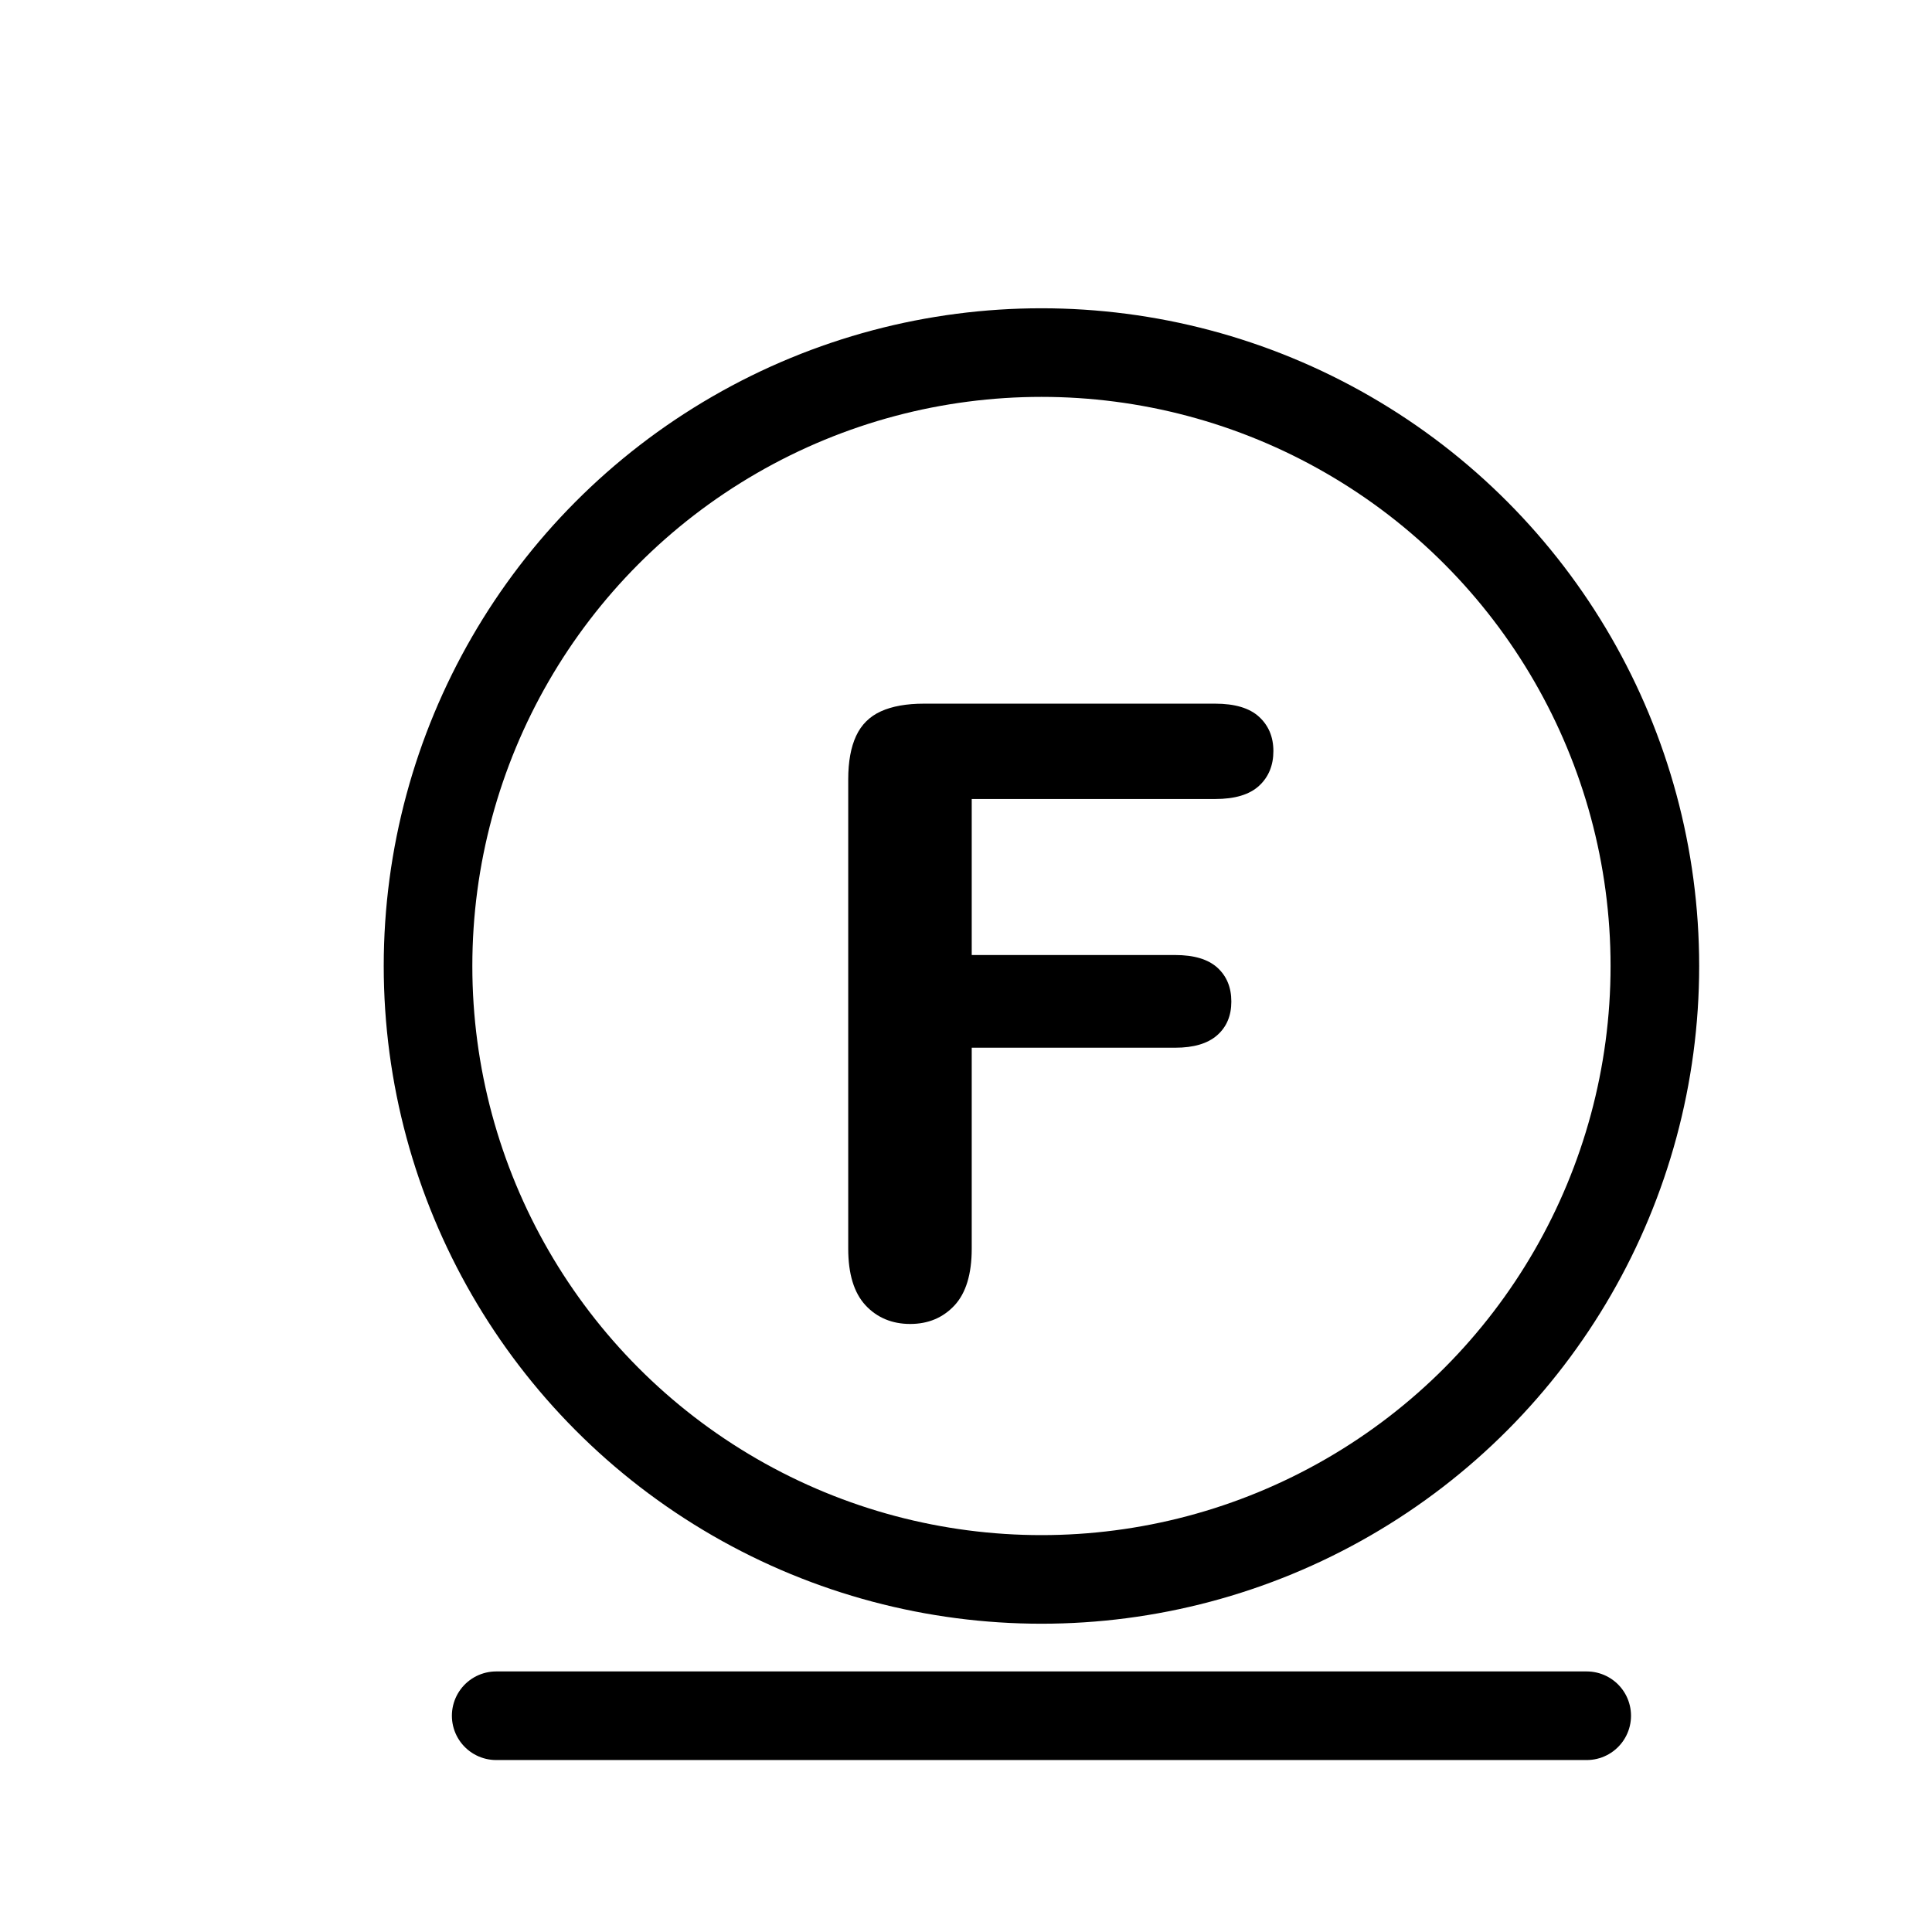
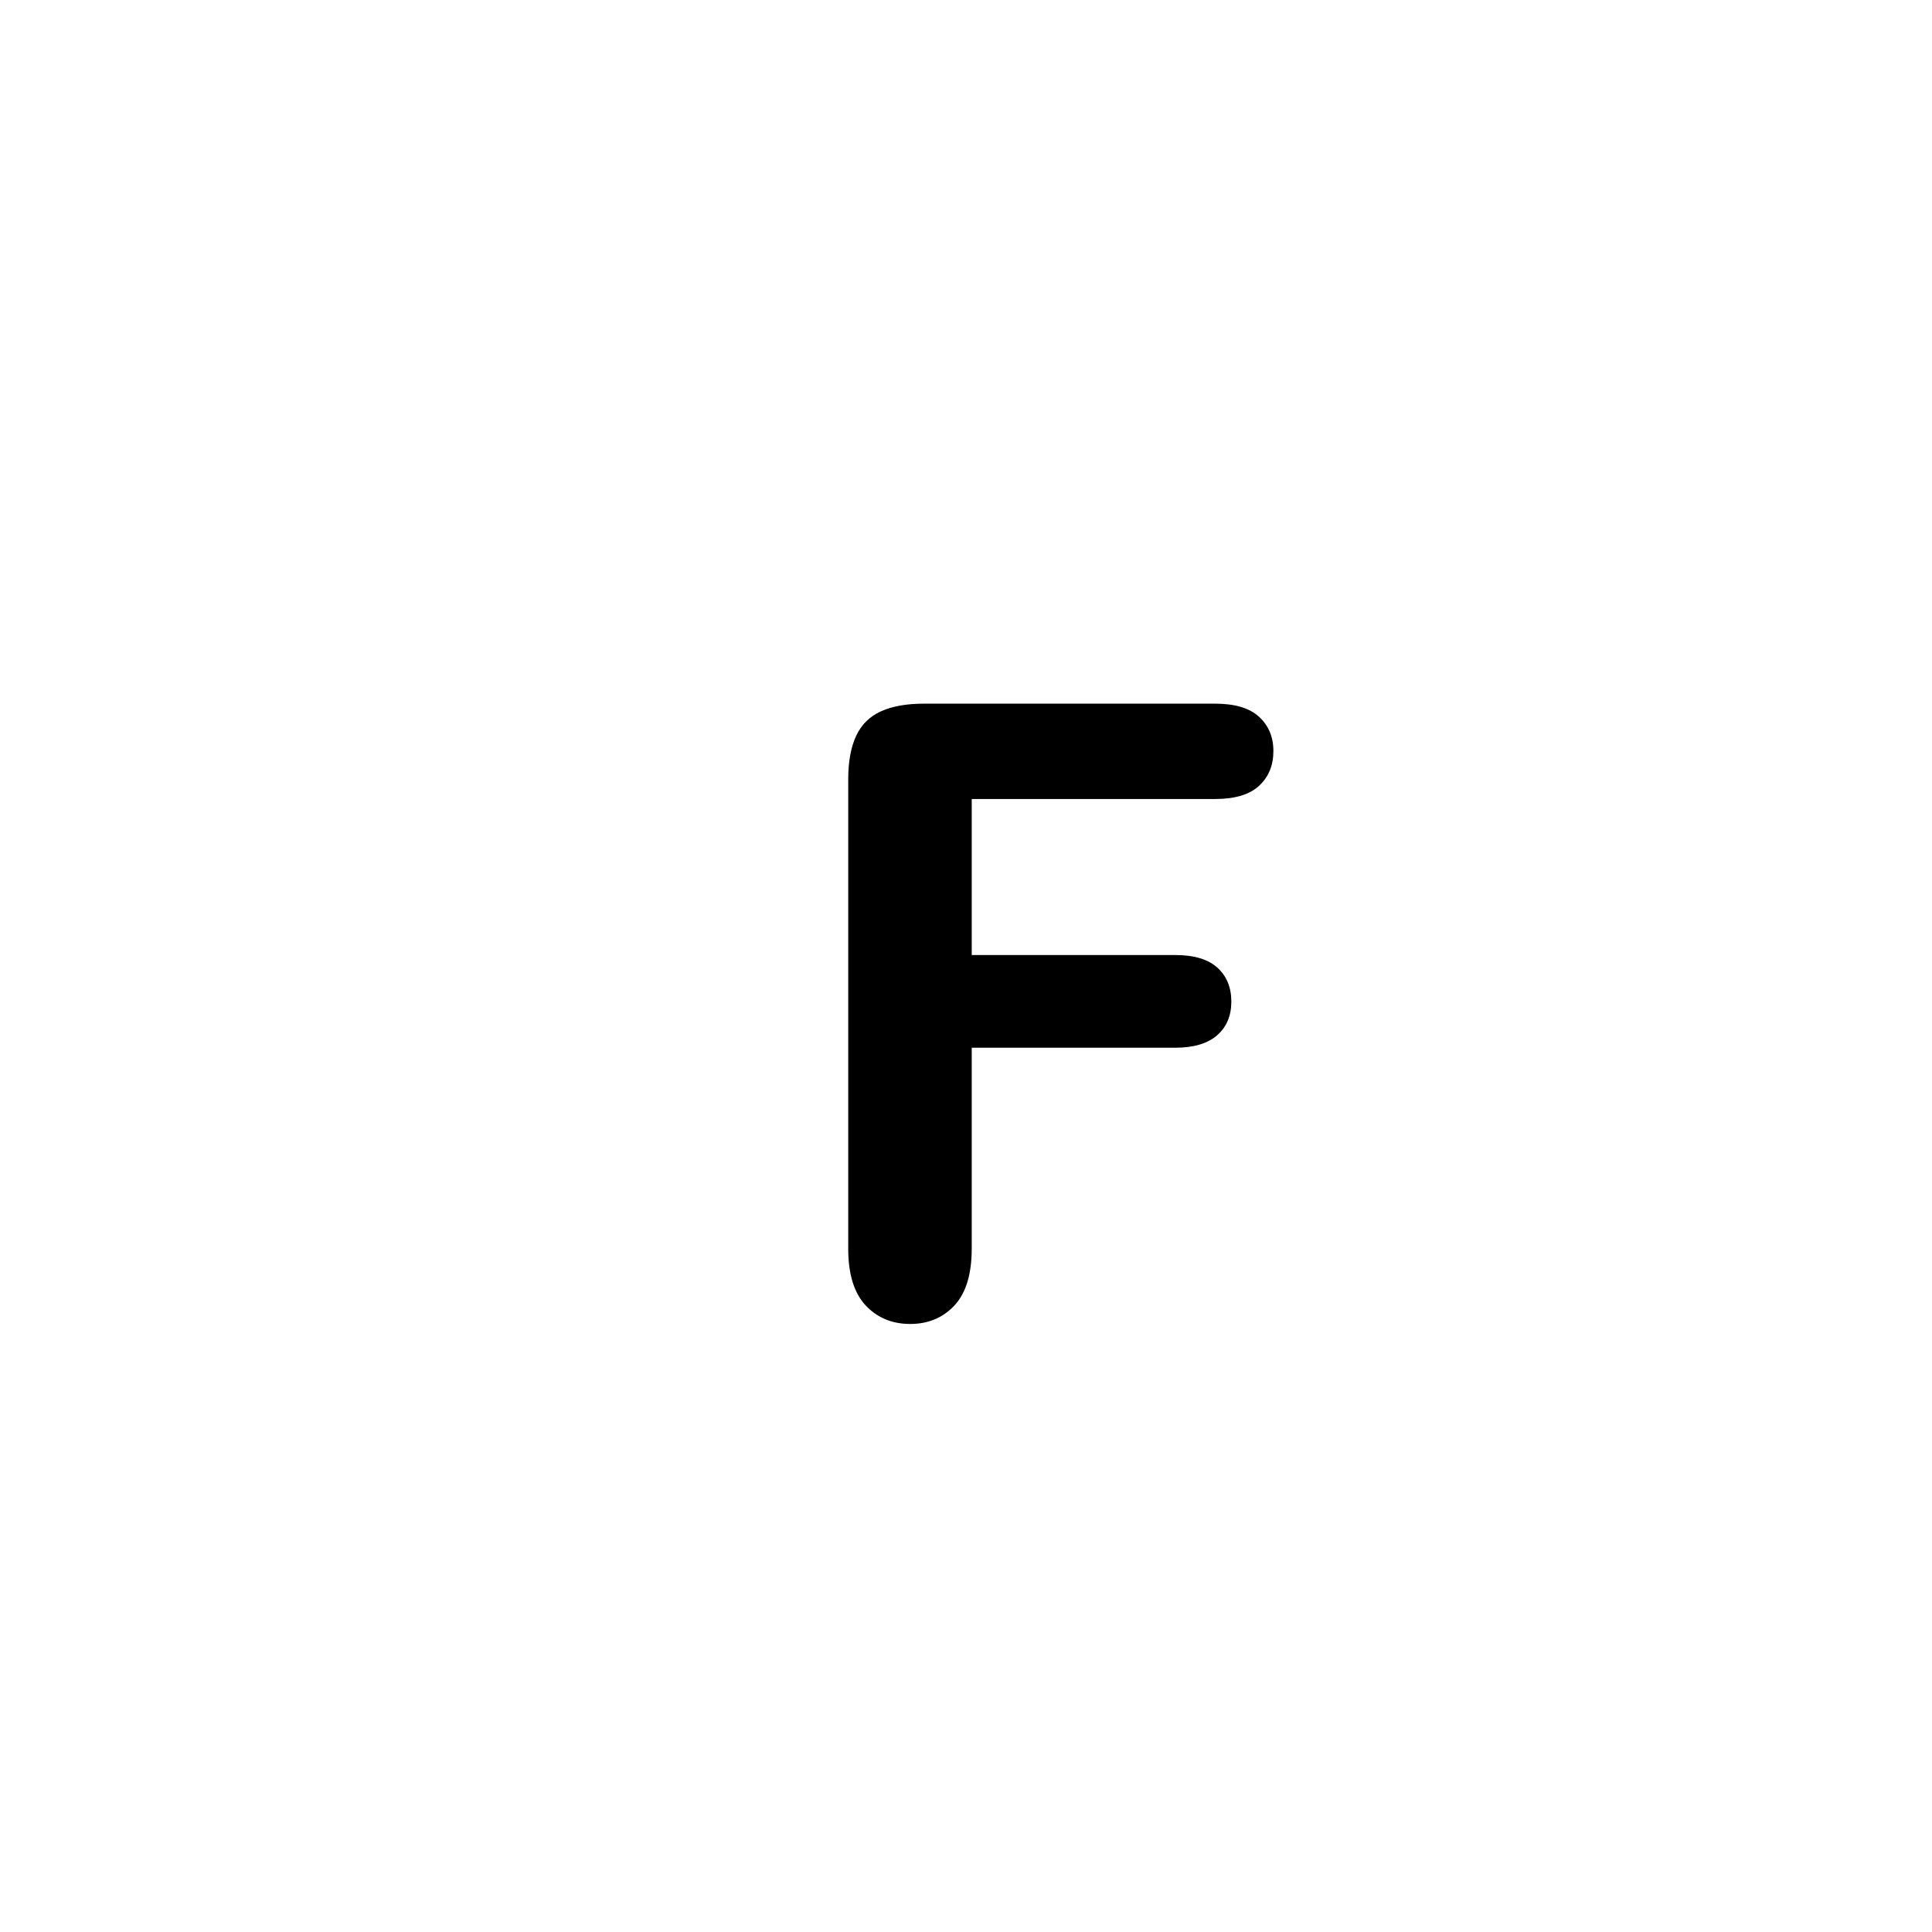
<svg xmlns="http://www.w3.org/2000/svg" id="Layer_1" viewBox="0 0 283.46 283.46">
  <defs>
    <style>.cls-1{fill:none;stroke:#000;stroke-linecap:round;stroke-linejoin:round;stroke-width:13px;}.cls-2{stroke-width:0px;}</style>
  </defs>
-   <circle class="cls-1" cx="152.8" cy="141.73" r="90" />
  <path class="cls-2" d="M178.28,117.23h-35.71v22.89h29.85c2.77,0,4.83.62,6.2,1.86,1.36,1.24,2.04,2.9,2.04,4.97s-.69,3.72-2.08,4.94-3.44,1.83-6.16,1.83h-29.85v29.48c0,3.74-.85,6.52-2.53,8.33-1.69,1.81-3.86,2.72-6.5,2.72s-4.87-.92-6.56-2.75-2.53-4.6-2.53-8.3v-68.85c0-2.6.39-4.73,1.16-6.38s1.98-2.85,3.63-3.6,3.75-1.13,6.32-1.13h42.72c2.89,0,5.04.64,6.44,1.92s2.11,2.96,2.11,5.04-.7,3.81-2.11,5.1c-1.4,1.29-3.55,1.93-6.44,1.93Z" />
-   <line class="cls-1" x1="72.8" y1="251.73" x2="232.8" y2="251.73" />
</svg>